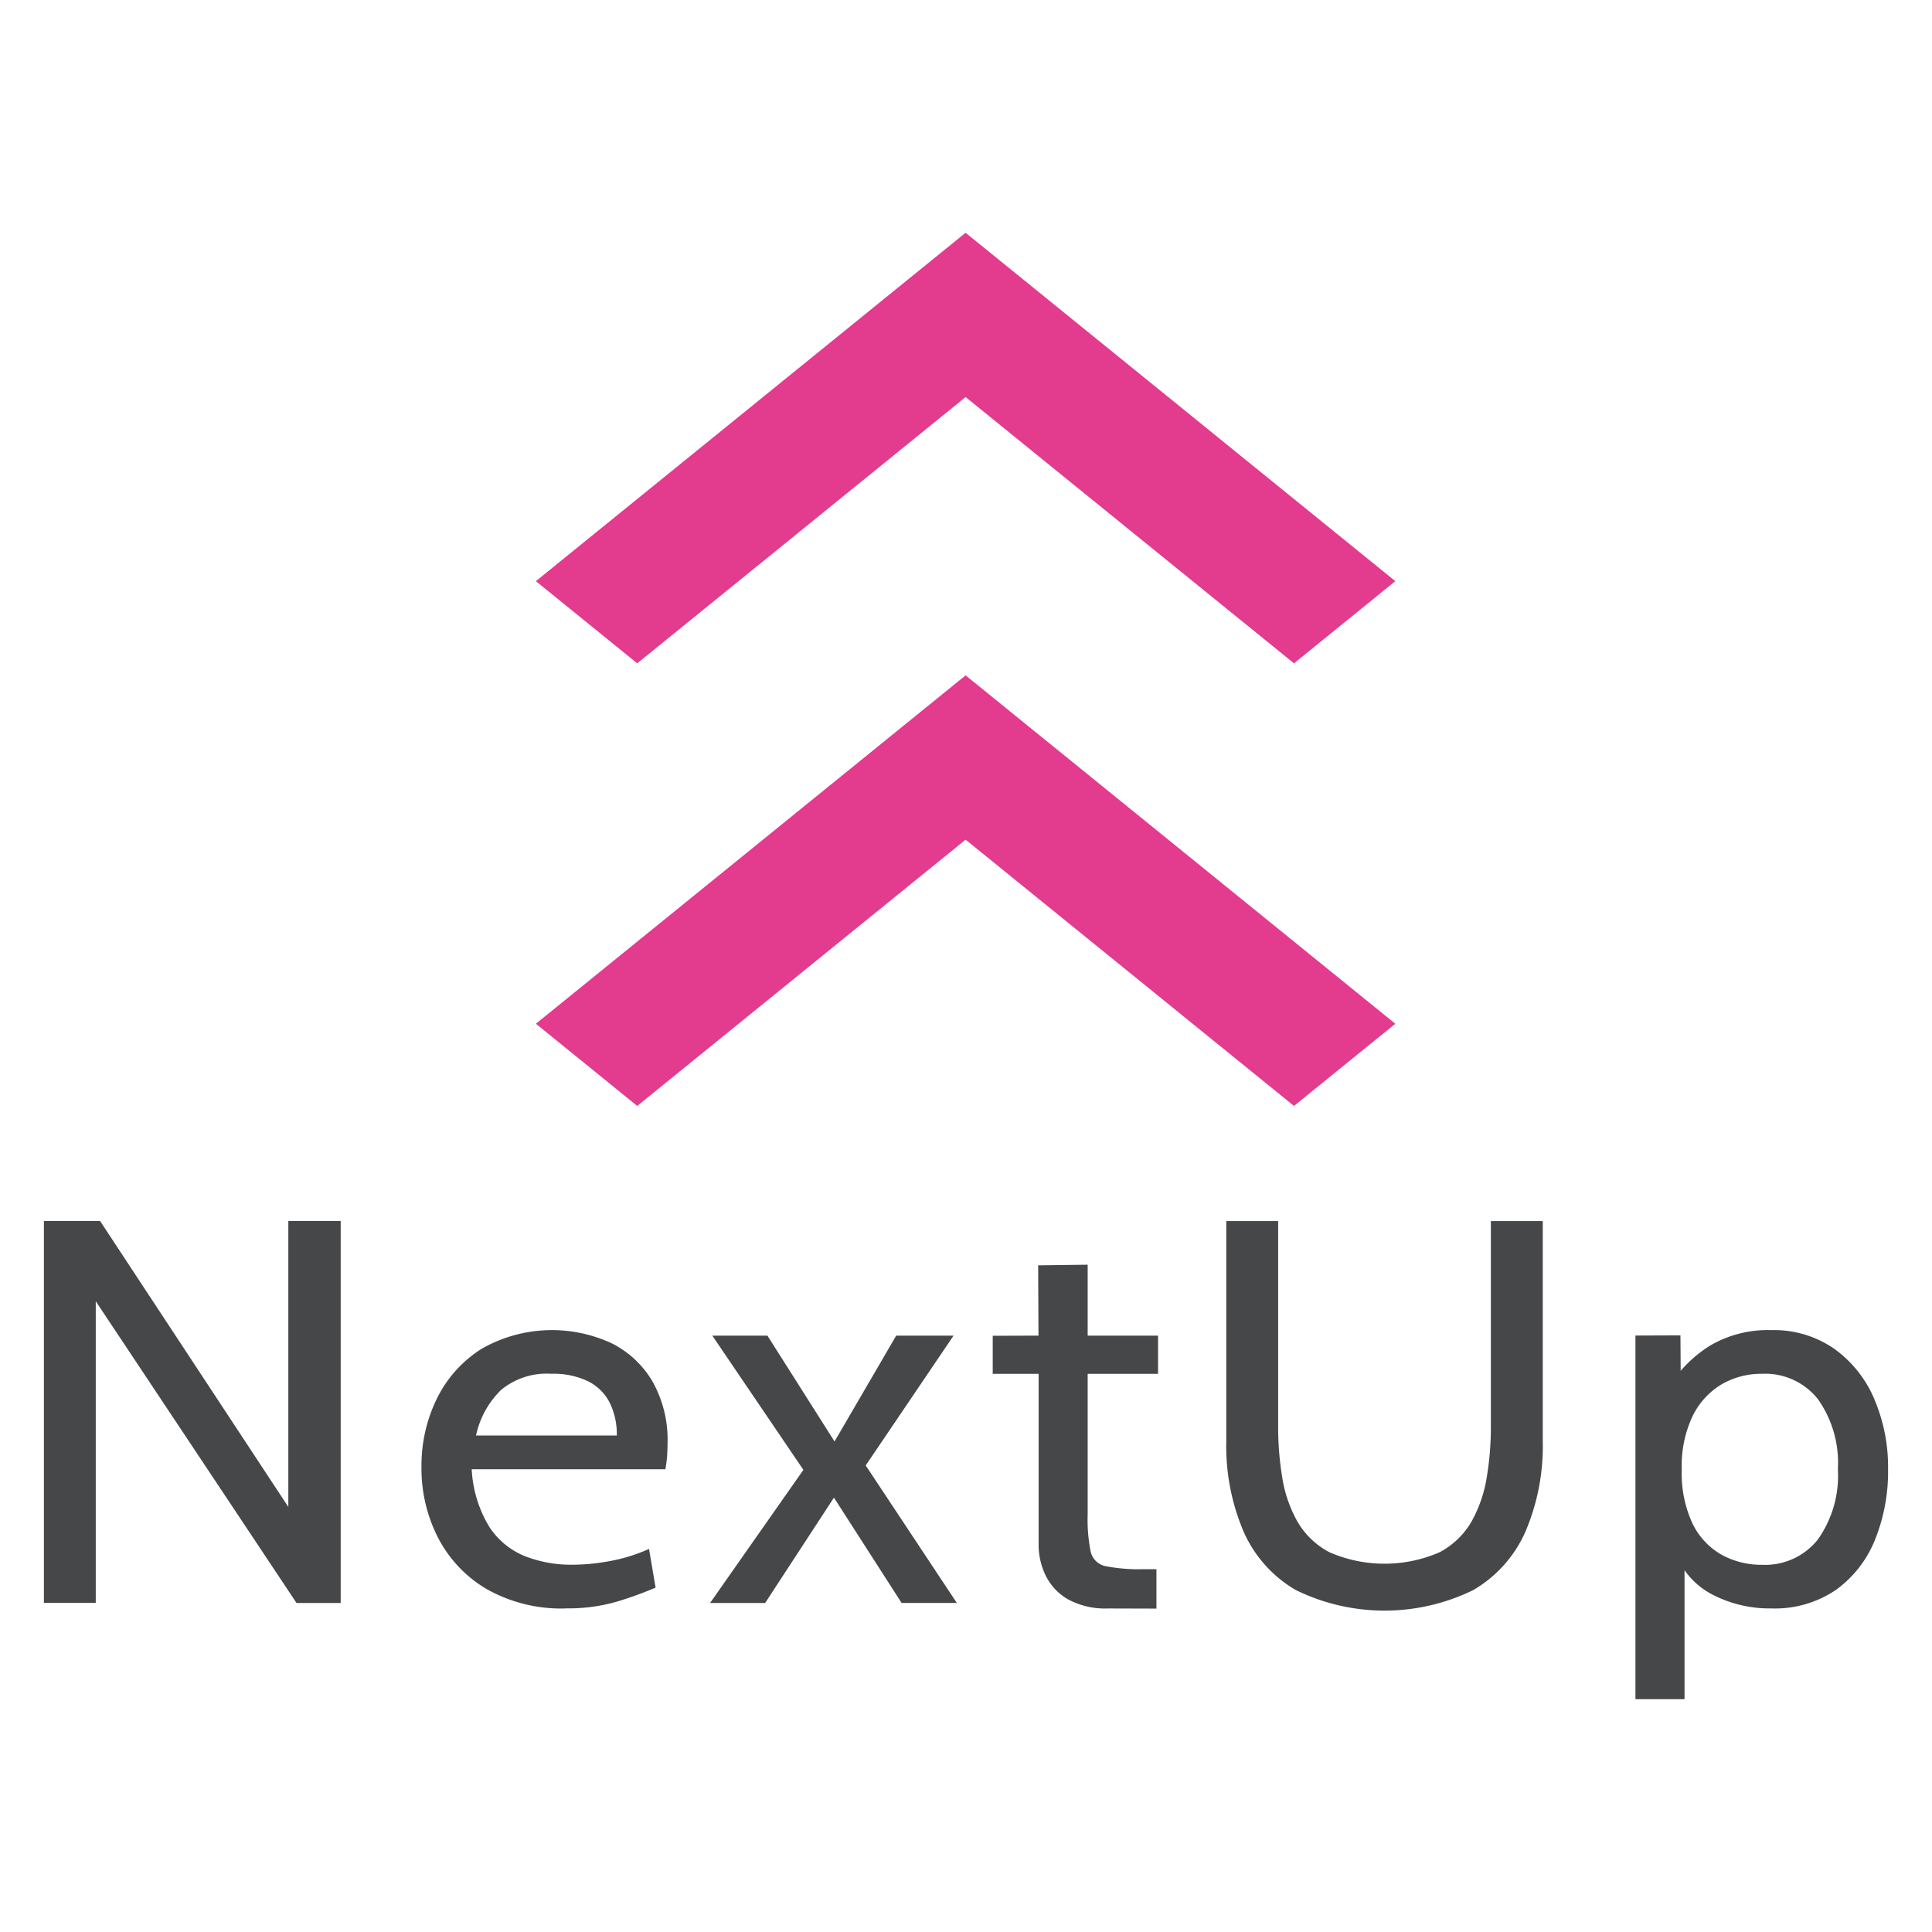
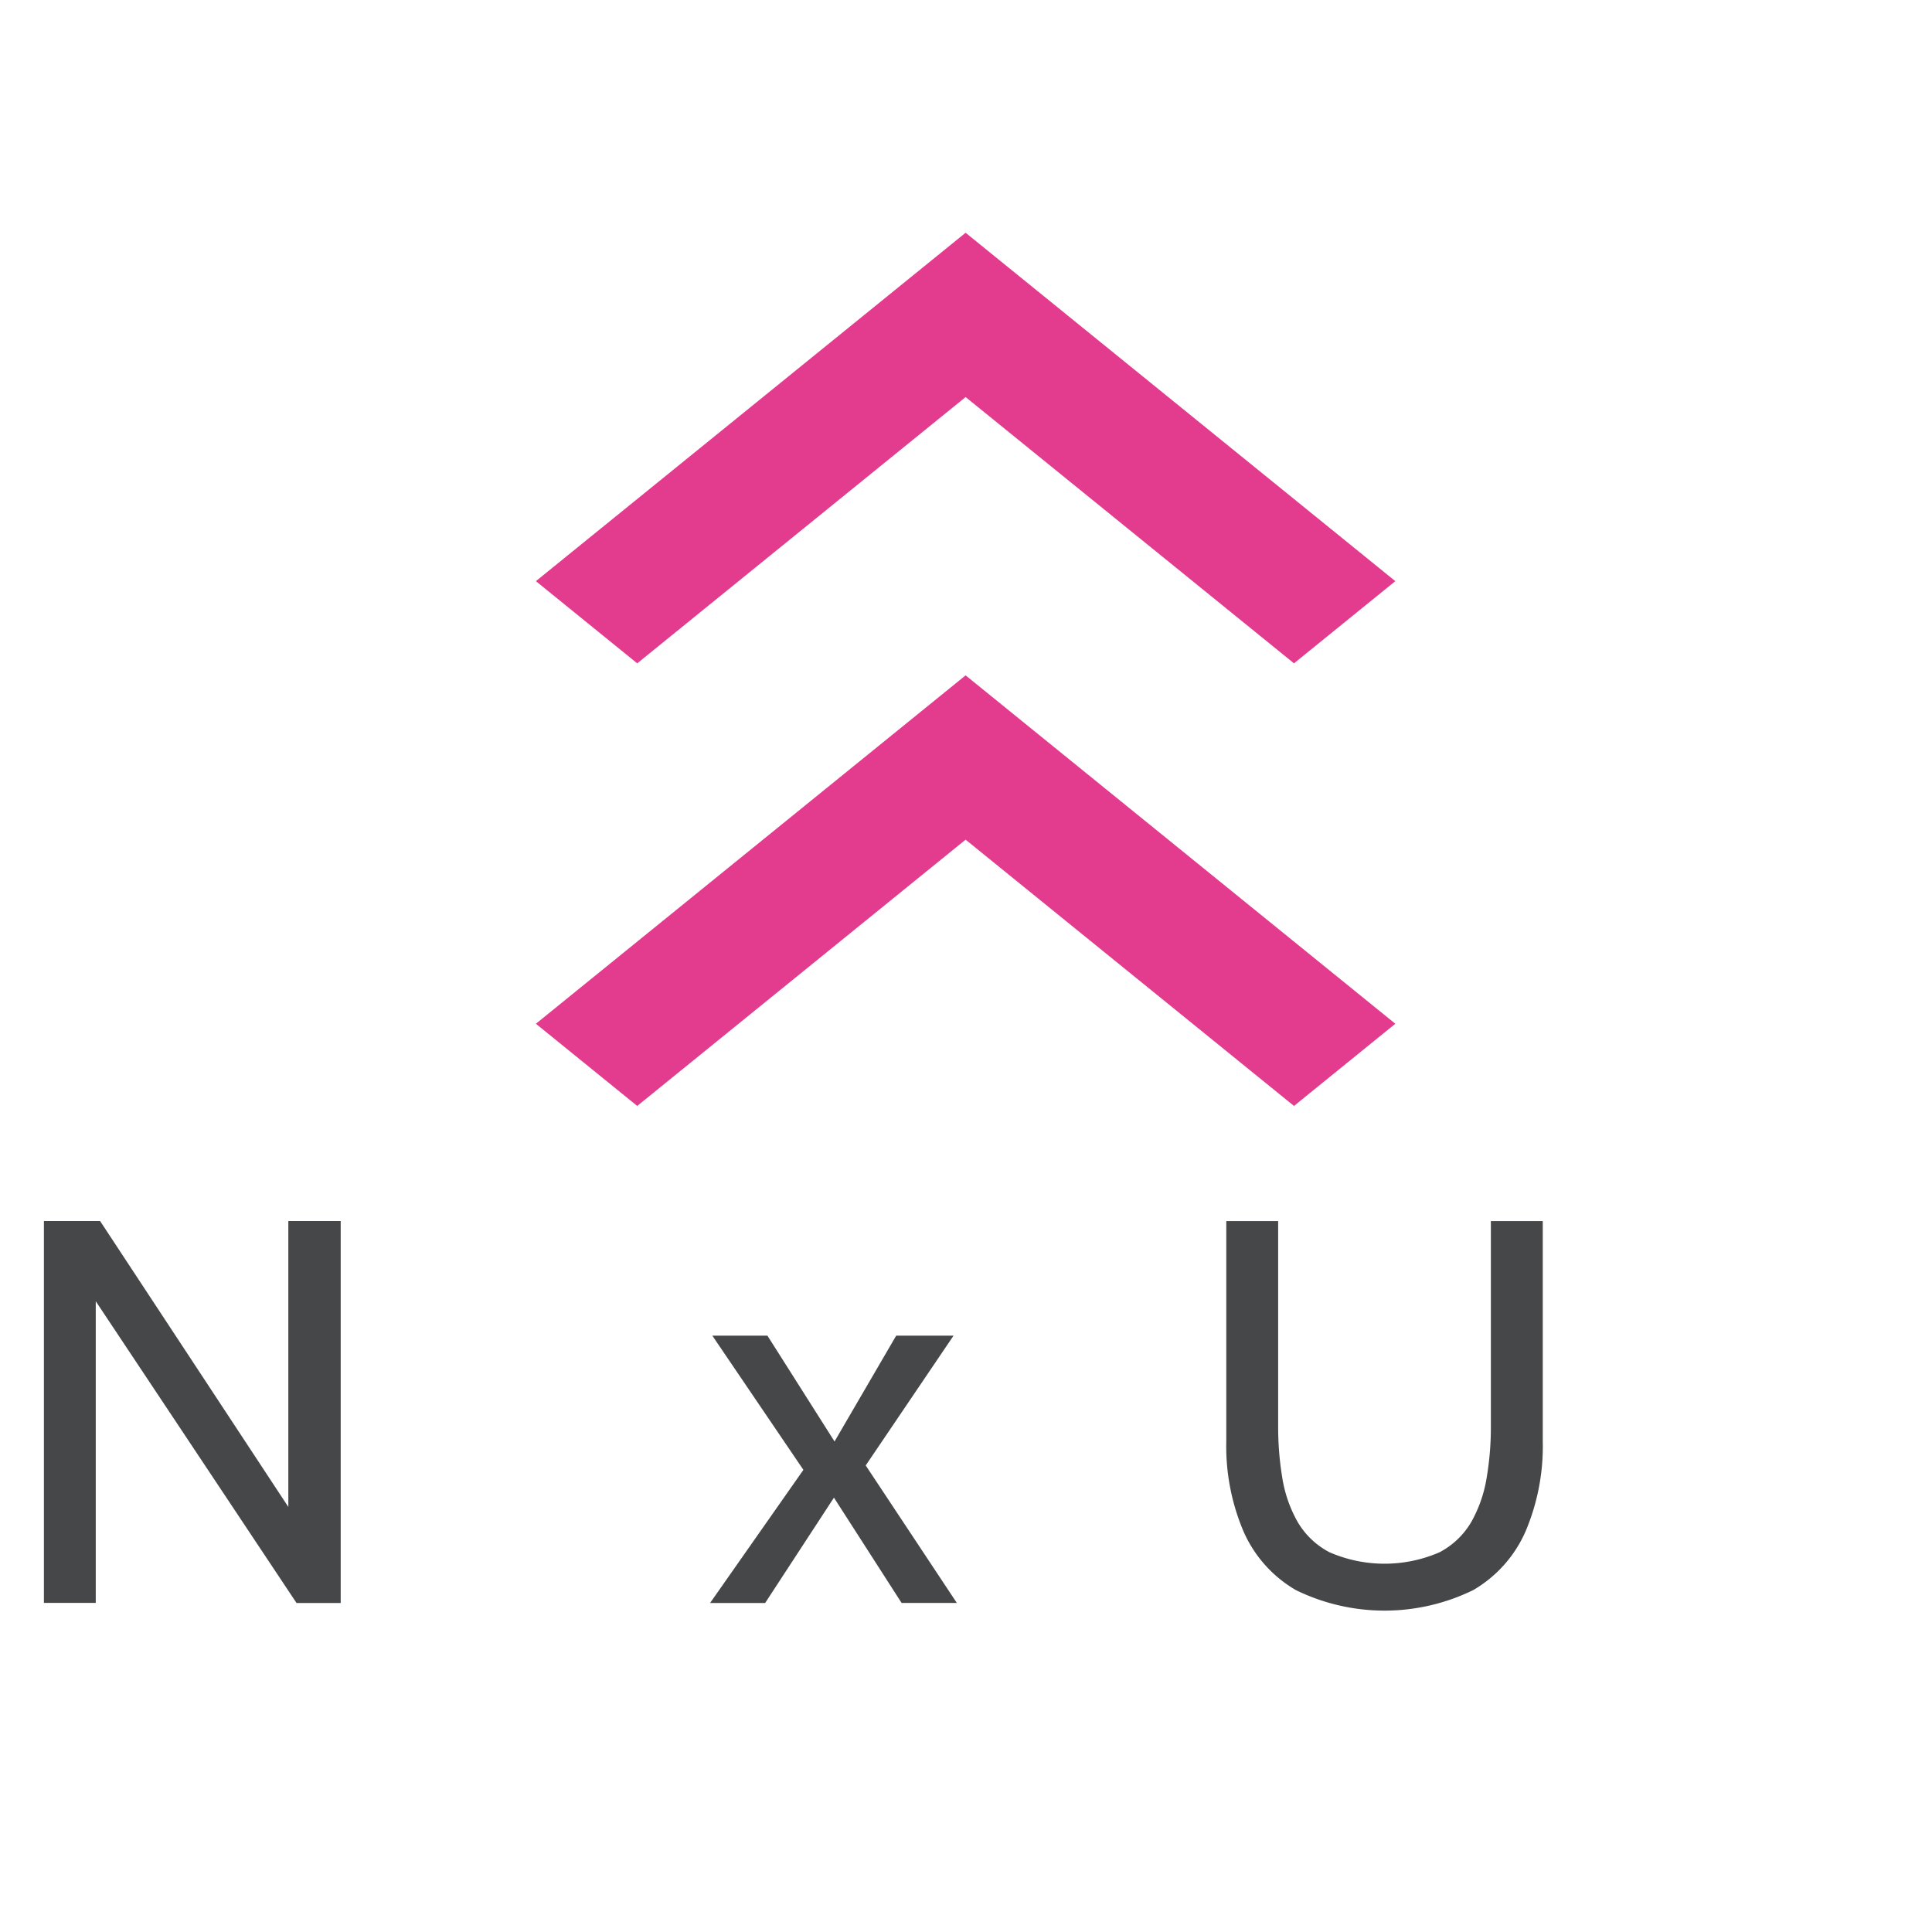
<svg xmlns="http://www.w3.org/2000/svg" viewBox="0 0 128 128" width="128" height="128" id="logo">
  <defs id="defs1">
    <clipPath id="a">
      <rect width="141.547" height="31.826" fill="none" id="rect1" x="0" y="0" />
    </clipPath>
    <clipPath id="a-8">
      <rect width="141.547" height="31.826" fill="none" id="rect1-3" x="0" y="0" />
    </clipPath>
  </defs>
  <g id="g12" transform="translate(0,-0.939)">
    <g id="g10" transform="translate(2.909,81.689)">
      <path d="M 16.194,0.225 V 19.167 L 3.723,0.225 H 0 v 25.3 H 3.435 V 5.539 l 13.3,19.99 h 2.928 V 0.225 Z" transform="translate(0,-0.078)" fill="#464749" id="path1" />
      <g id="g9">
        <g clip-path="url(#a-8)" id="g8">
-           <path d="M 47.751,29.693 A 10.032,10.032 0 0 1 42.491,28.41 8.419,8.419 0 0 1 39.266,25 a 10.048,10.048 0 0 1 -1.094,-4.672 10.073,10.073 0 0 1 1.021,-4.537 8.121,8.121 0 0 1 2.964,-3.3 9.392,9.392 0 0 1 8.622,-0.362 6.52,6.52 0 0 1 2.711,2.549 7.864,7.864 0 0 1 0.985,4.058 q 0,0.38 -0.027,0.822 A 7.186,7.186 0 0 1 54.33,20.471 H 41.5 a 8.121,8.121 0 0 0 1.175,3.832 5.088,5.088 0 0 0 2.368,1.934 8.436,8.436 0 0 0 3.109,0.56 13.78,13.78 0 0 0 2.566,-0.254 11.02,11.02 0 0 0 2.53,-0.795 l 0.434,2.566 a 24.3,24.3 0 0 1 -2.512,0.913 11.517,11.517 0 0 1 -3.416,0.461 M 41.787,18.234 h 9.326 a 4.719,4.719 0 0 0 -0.47,-2.169 3.228,3.228 0 0 0 -1.428,-1.419 5.286,5.286 0 0 0 -2.44,-0.5 4.742,4.742 0 0 0 -3.334,1.075 5.96,5.96 0 0 0 -1.654,3.009" transform="translate(-13.157,-3.88)" fill="#464749" id="path2" />
          <path d="M 67.352,29.522 73.534,20.702 67.5,11.81 h 3.651 l 4.446,7.012 4.085,-7.012 h 3.8 l -5.82,8.6 6.037,9.109 H 80.04 L 75.558,22.543 71,29.522 Z" transform="translate(-23.216,-4.07)" fill="#464749" id="path3" />
-           <path d="M 103.59,27.411 A 5.154,5.154 0 0 1 100.9,26.8 3.7,3.7 0 0 1 99.428,25.219 4.667,4.667 0 0 1 98.967,23.186 V 11.867 h -3.04 v -2.52 l 3.032,-0.01 -0.023,-4.657 3.281,-0.042 v 4.7 h 4.663 v 2.53 h -4.663 v 9.326 a 10.76,10.76 0 0 0 0.2,2.458 1.265,1.265 0 0 0 0.986,0.958 11.487,11.487 0 0 0 2.539,0.2 h 0.831 v 2.612 l -3.183,-0.009" transform="translate(-33.065,-1.598)" fill="#464749" id="path4" />
          <path d="m 137.067,0.225 v 13.629 a 20.052,20.052 0 0 1 -0.273,3.343 8.836,8.836 0 0 1 -1,2.921 5.286,5.286 0 0 1 -2.125,2.05 9.141,9.141 0 0 1 -7.293,0 5.277,5.277 0 0 1 -2.131,-2.043 8.684,8.684 0 0 1 -1,-2.91 20.475,20.475 0 0 1 -0.271,-3.361 V 0.225 h -3.436 v 14.568 a 14.441,14.441 0 0 0 1.14,5.992 8.382,8.382 0 0 0 3.462,3.885 13.366,13.366 0 0 0 11.766,0 8.391,8.391 0 0 0 3.459,-3.885 14.441,14.441 0 0 0 1.14,-5.992 V 0.225 Z" transform="translate(-41.202,-0.077)" fill="#464749" id="path5" />
-           <path d="m 176.723,15.8 a 7.881,7.881 0 0 0 -2.657,-3.317 7.006,7.006 0 0 0 -4.159,-1.228 7.544,7.544 0 0 0 -4.03,1.011 8.413,8.413 0 0 0 -1.974,1.687 q -0.007,-1.177 -0.015,-2.35 c -0.993,0.005 -1.989,0.007 -2.982,0.012 v 24.092 h 3.253 V 27.16 a 5.164,5.164 0 0 0 1.925,1.656 8.24,8.24 0 0 0 3.823,0.877 7.187,7.187 0 0 0 4.284,-1.228 7.561,7.561 0 0 0 2.585,-3.317 12.07,12.07 0 0 0 0.867,-4.672 11.45,11.45 0 0 0 -0.921,-4.672 m -3.732,9.326 a 4.459,4.459 0 0 1 -3.7,1.672 5.445,5.445 0 0 1 -2.667,-0.661 4.748,4.748 0 0 1 -1.925,-2.05 7.841,7.841 0 0 1 -0.722,-3.615 7.669,7.669 0 0 1 0.722,-3.534 5,5 0 0 1 1.925,-2.1 5.251,5.251 0 0 1 2.667,-0.694 4.459,4.459 0 0 1 3.7,1.672 7.3,7.3 0 0 1 1.328,4.653 7.3,7.3 0 0 1 -1.328,4.654" transform="translate(-55.463,-3.881)" fill="#464749" id="path6" />
        </g>
      </g>
    </g>
    <g id="g11" transform="matrix(4.768,0,0,4.768,-274.416,-31.32)">
      <path d="m 66.408,15.983 4.563,-3.7 4.563,3.7 1.408,-1.142 L 70.971,10 65,14.841 Z" fill="#e33b8e" id="path7" />
      <path d="m 66.408,22.133 4.563,-3.7 4.563,3.7 1.408,-1.142 L 70.971,16.15 65,20.991 Z" fill="#e33b8e" id="path8" />
    </g>
  </g>
</svg>